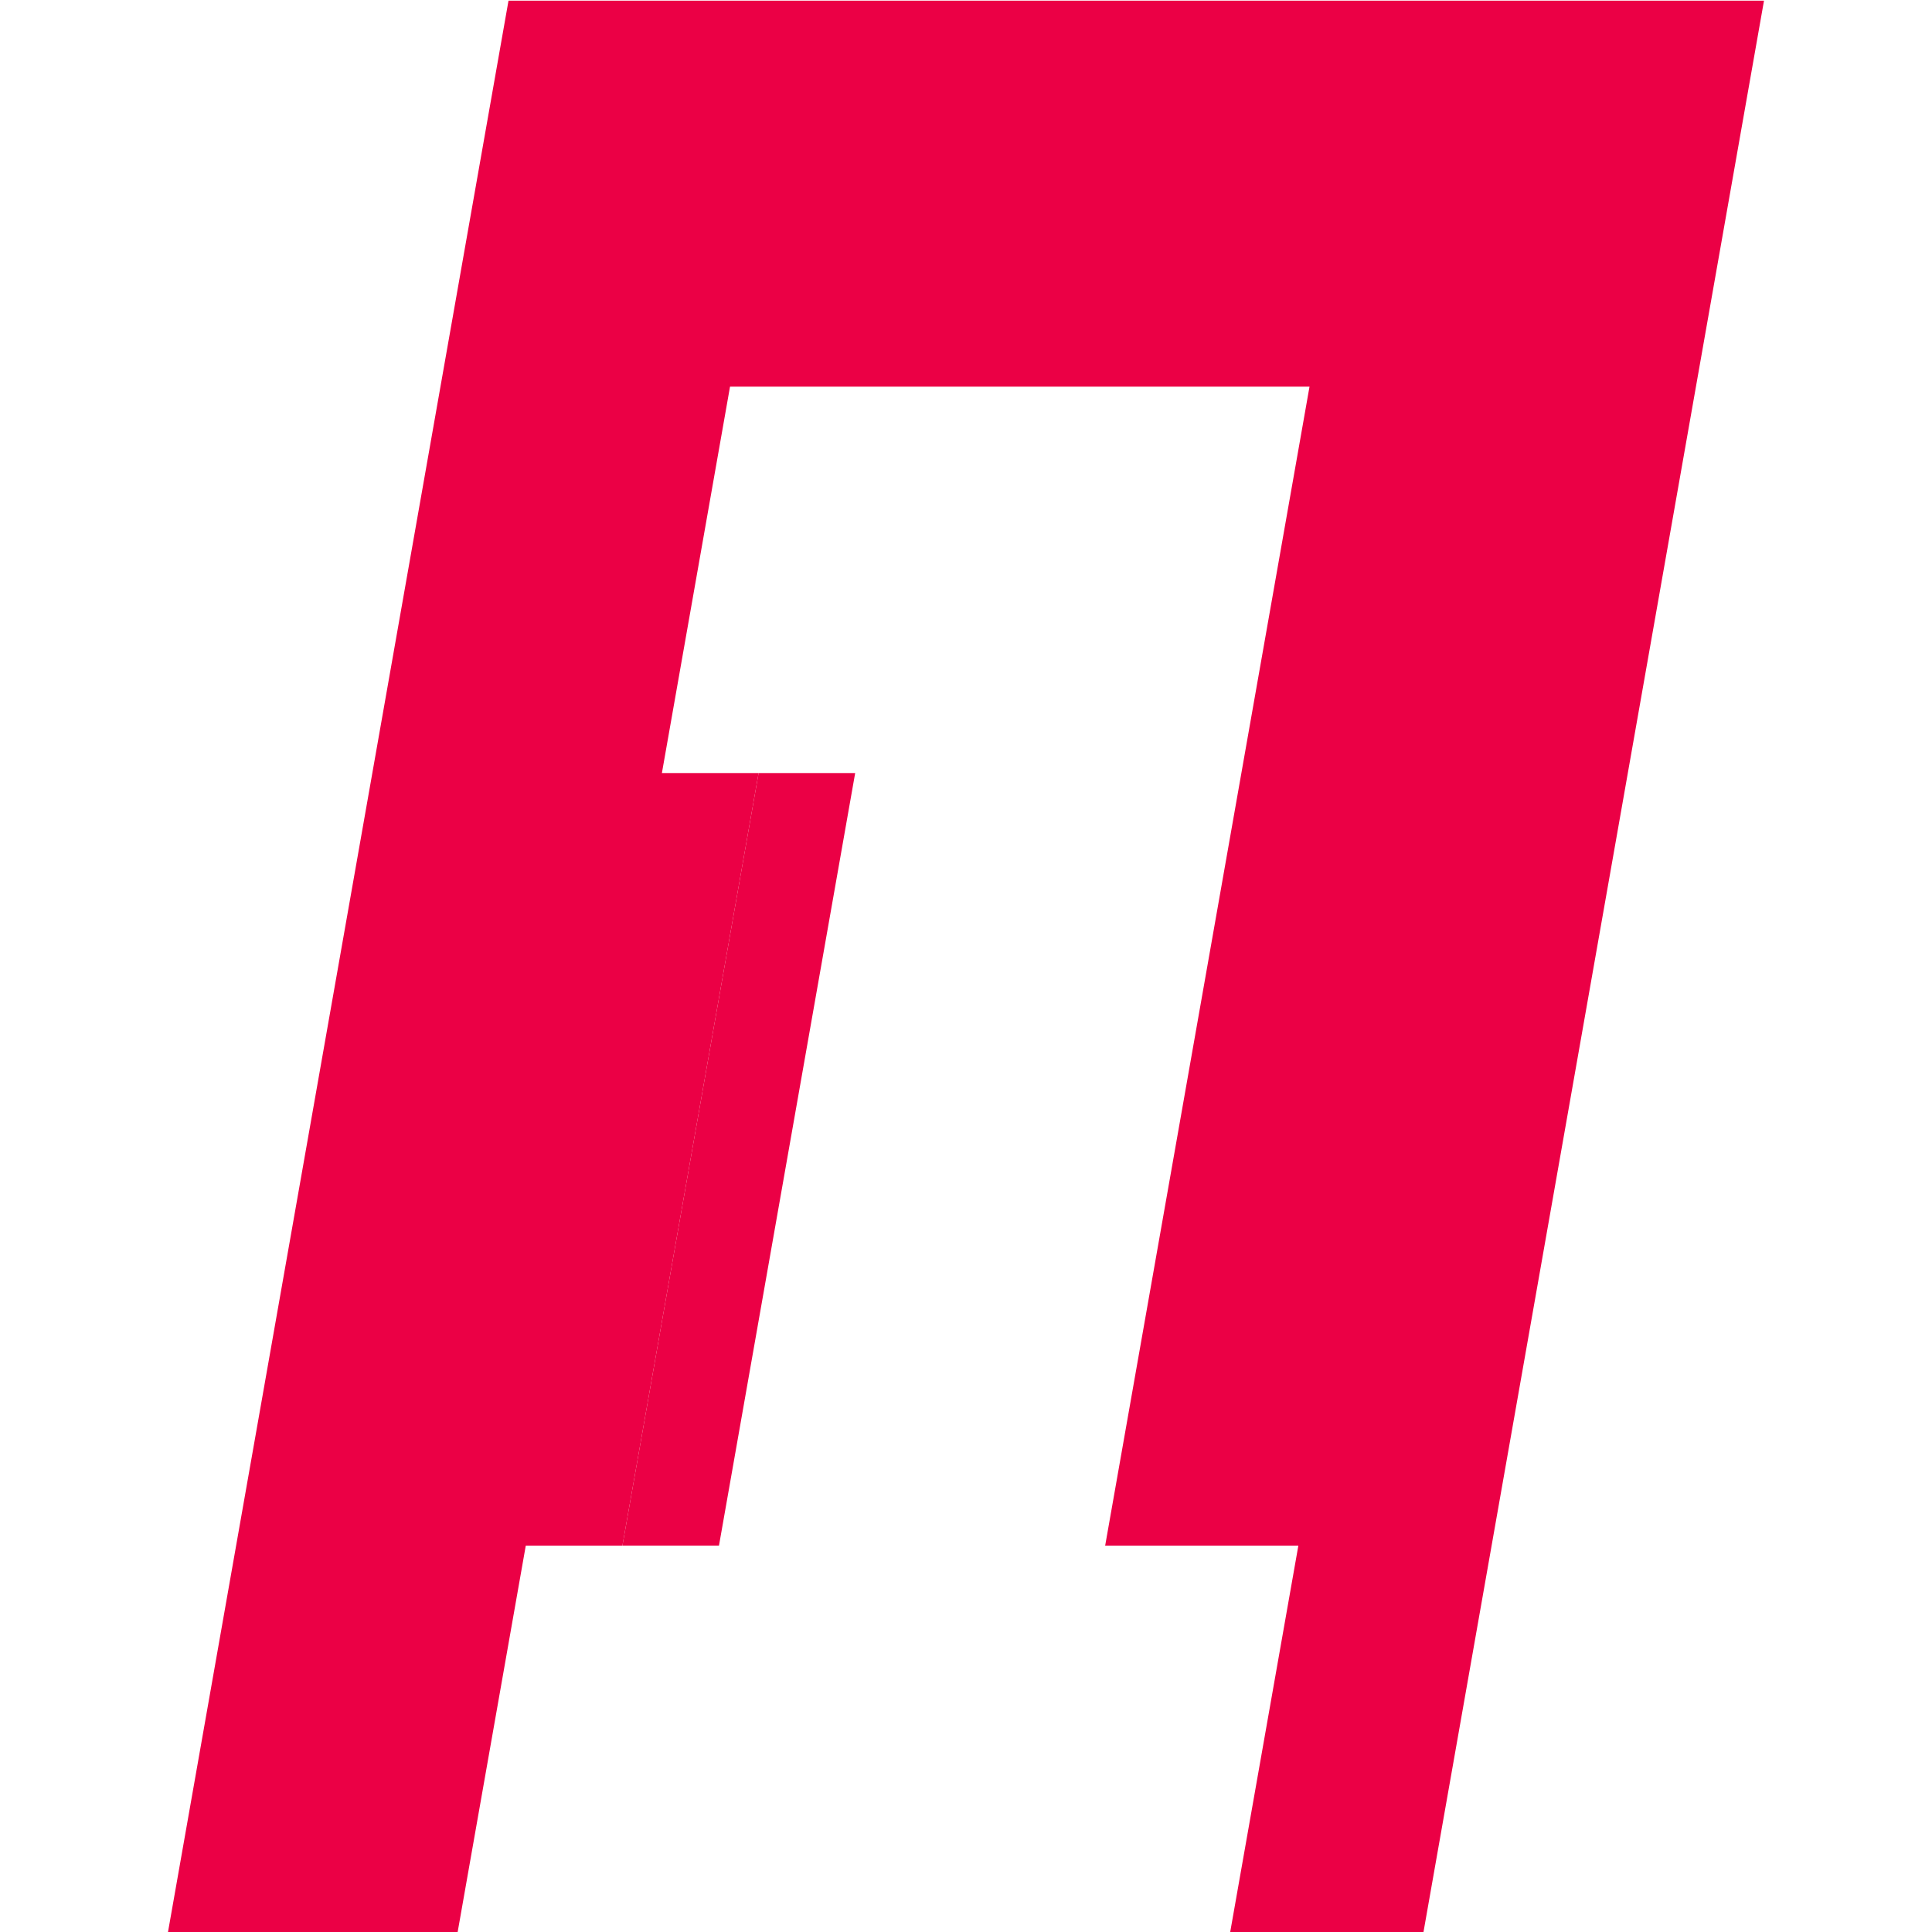
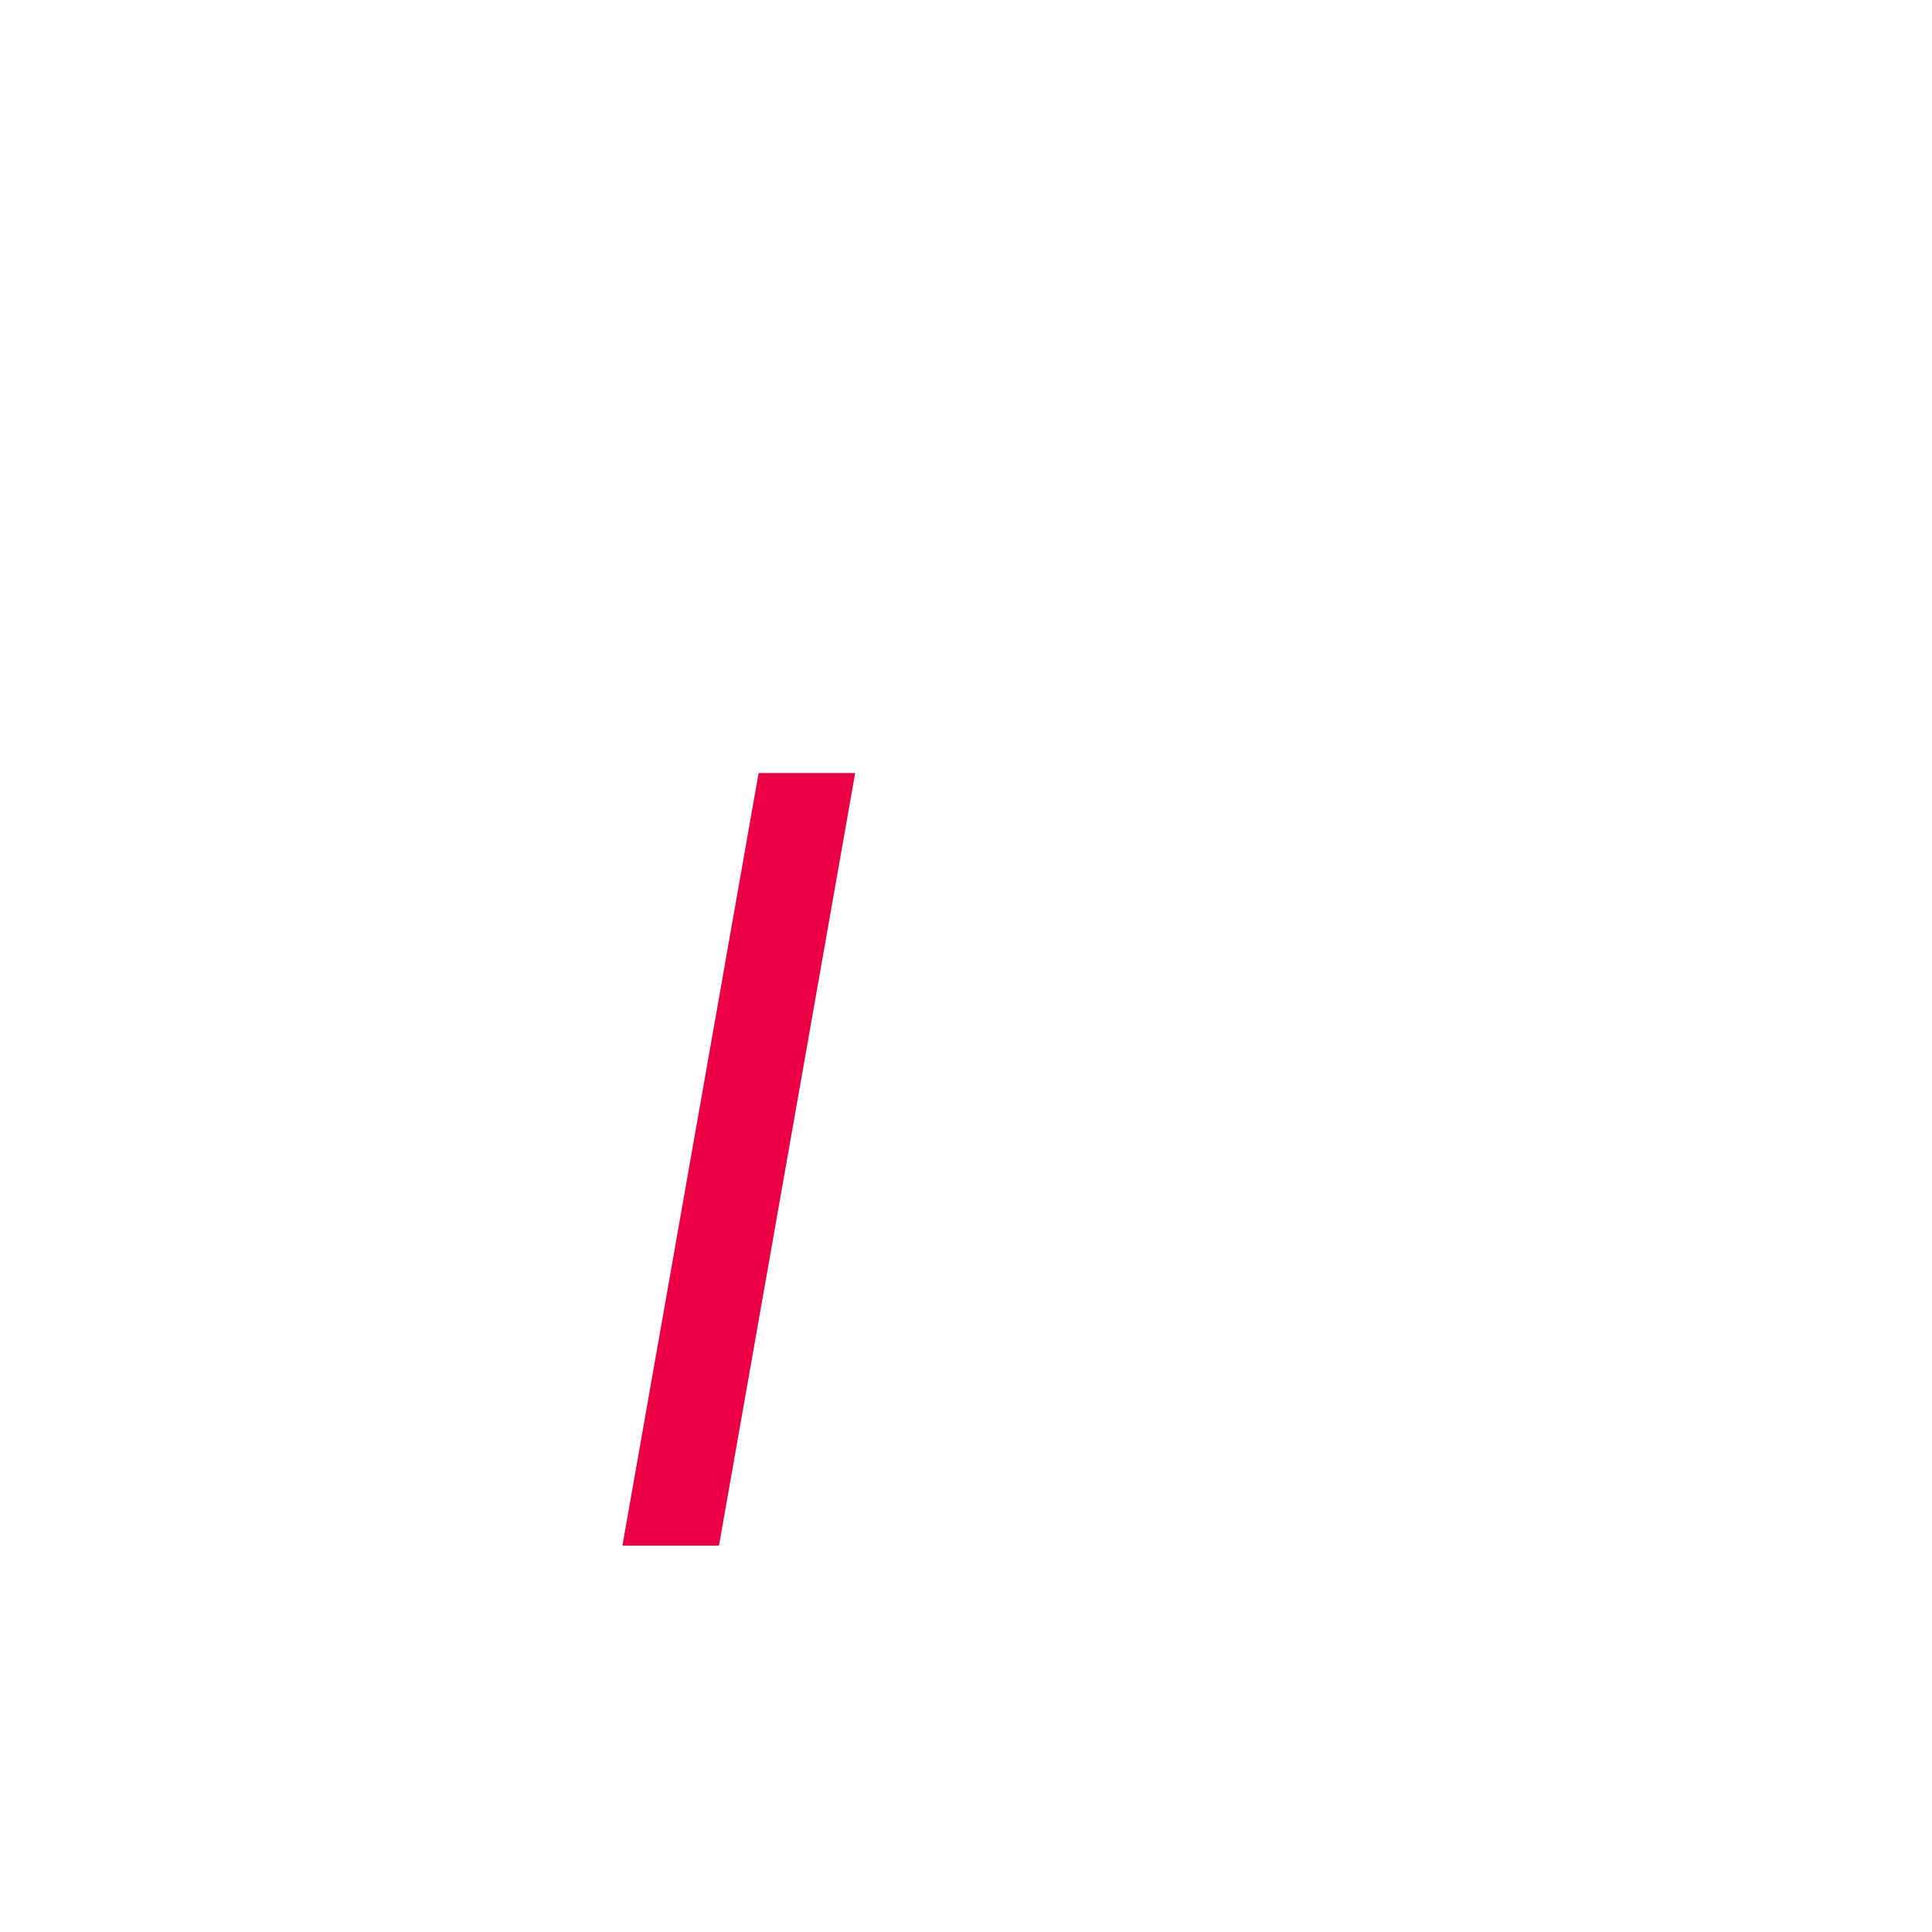
<svg xmlns="http://www.w3.org/2000/svg" id="Слой_1" x="0px" y="0px" viewBox="0 0 1080 1080" style="enable-background:new 0 0 1080 1080;" xml:space="preserve">
  <style type="text/css"> .st0{fill:#EB0045;} .st1{fill:#CDDE00;} .st2{fill:#1D1D1B;} .st3{fill:#FFFFFF;} .st4{fill:#FFCC00;} .st5{fill:#5C0F8B;} .st6{fill:#E81F76;} .st7{fill:#E1A3C9;} .st8{fill:#8E1537;} </style>
  <g>
    <polygon class="st0" points="424.065,432.148 478.047,432.148 401.914,864.008 347.932,864.008 " />
-     <polygon class="st0" points="725.788,864.015 617.795,864.015 732.022,216.155 408.085,216.155 370.005,432.154 424.07,432.154 347.937,864.015 293.913,864.015 255.833,1080 93.913,1080 284.259,0.377 986.087,0.377 795.741,1080 687.693,1080 " />
  </g>
</svg>